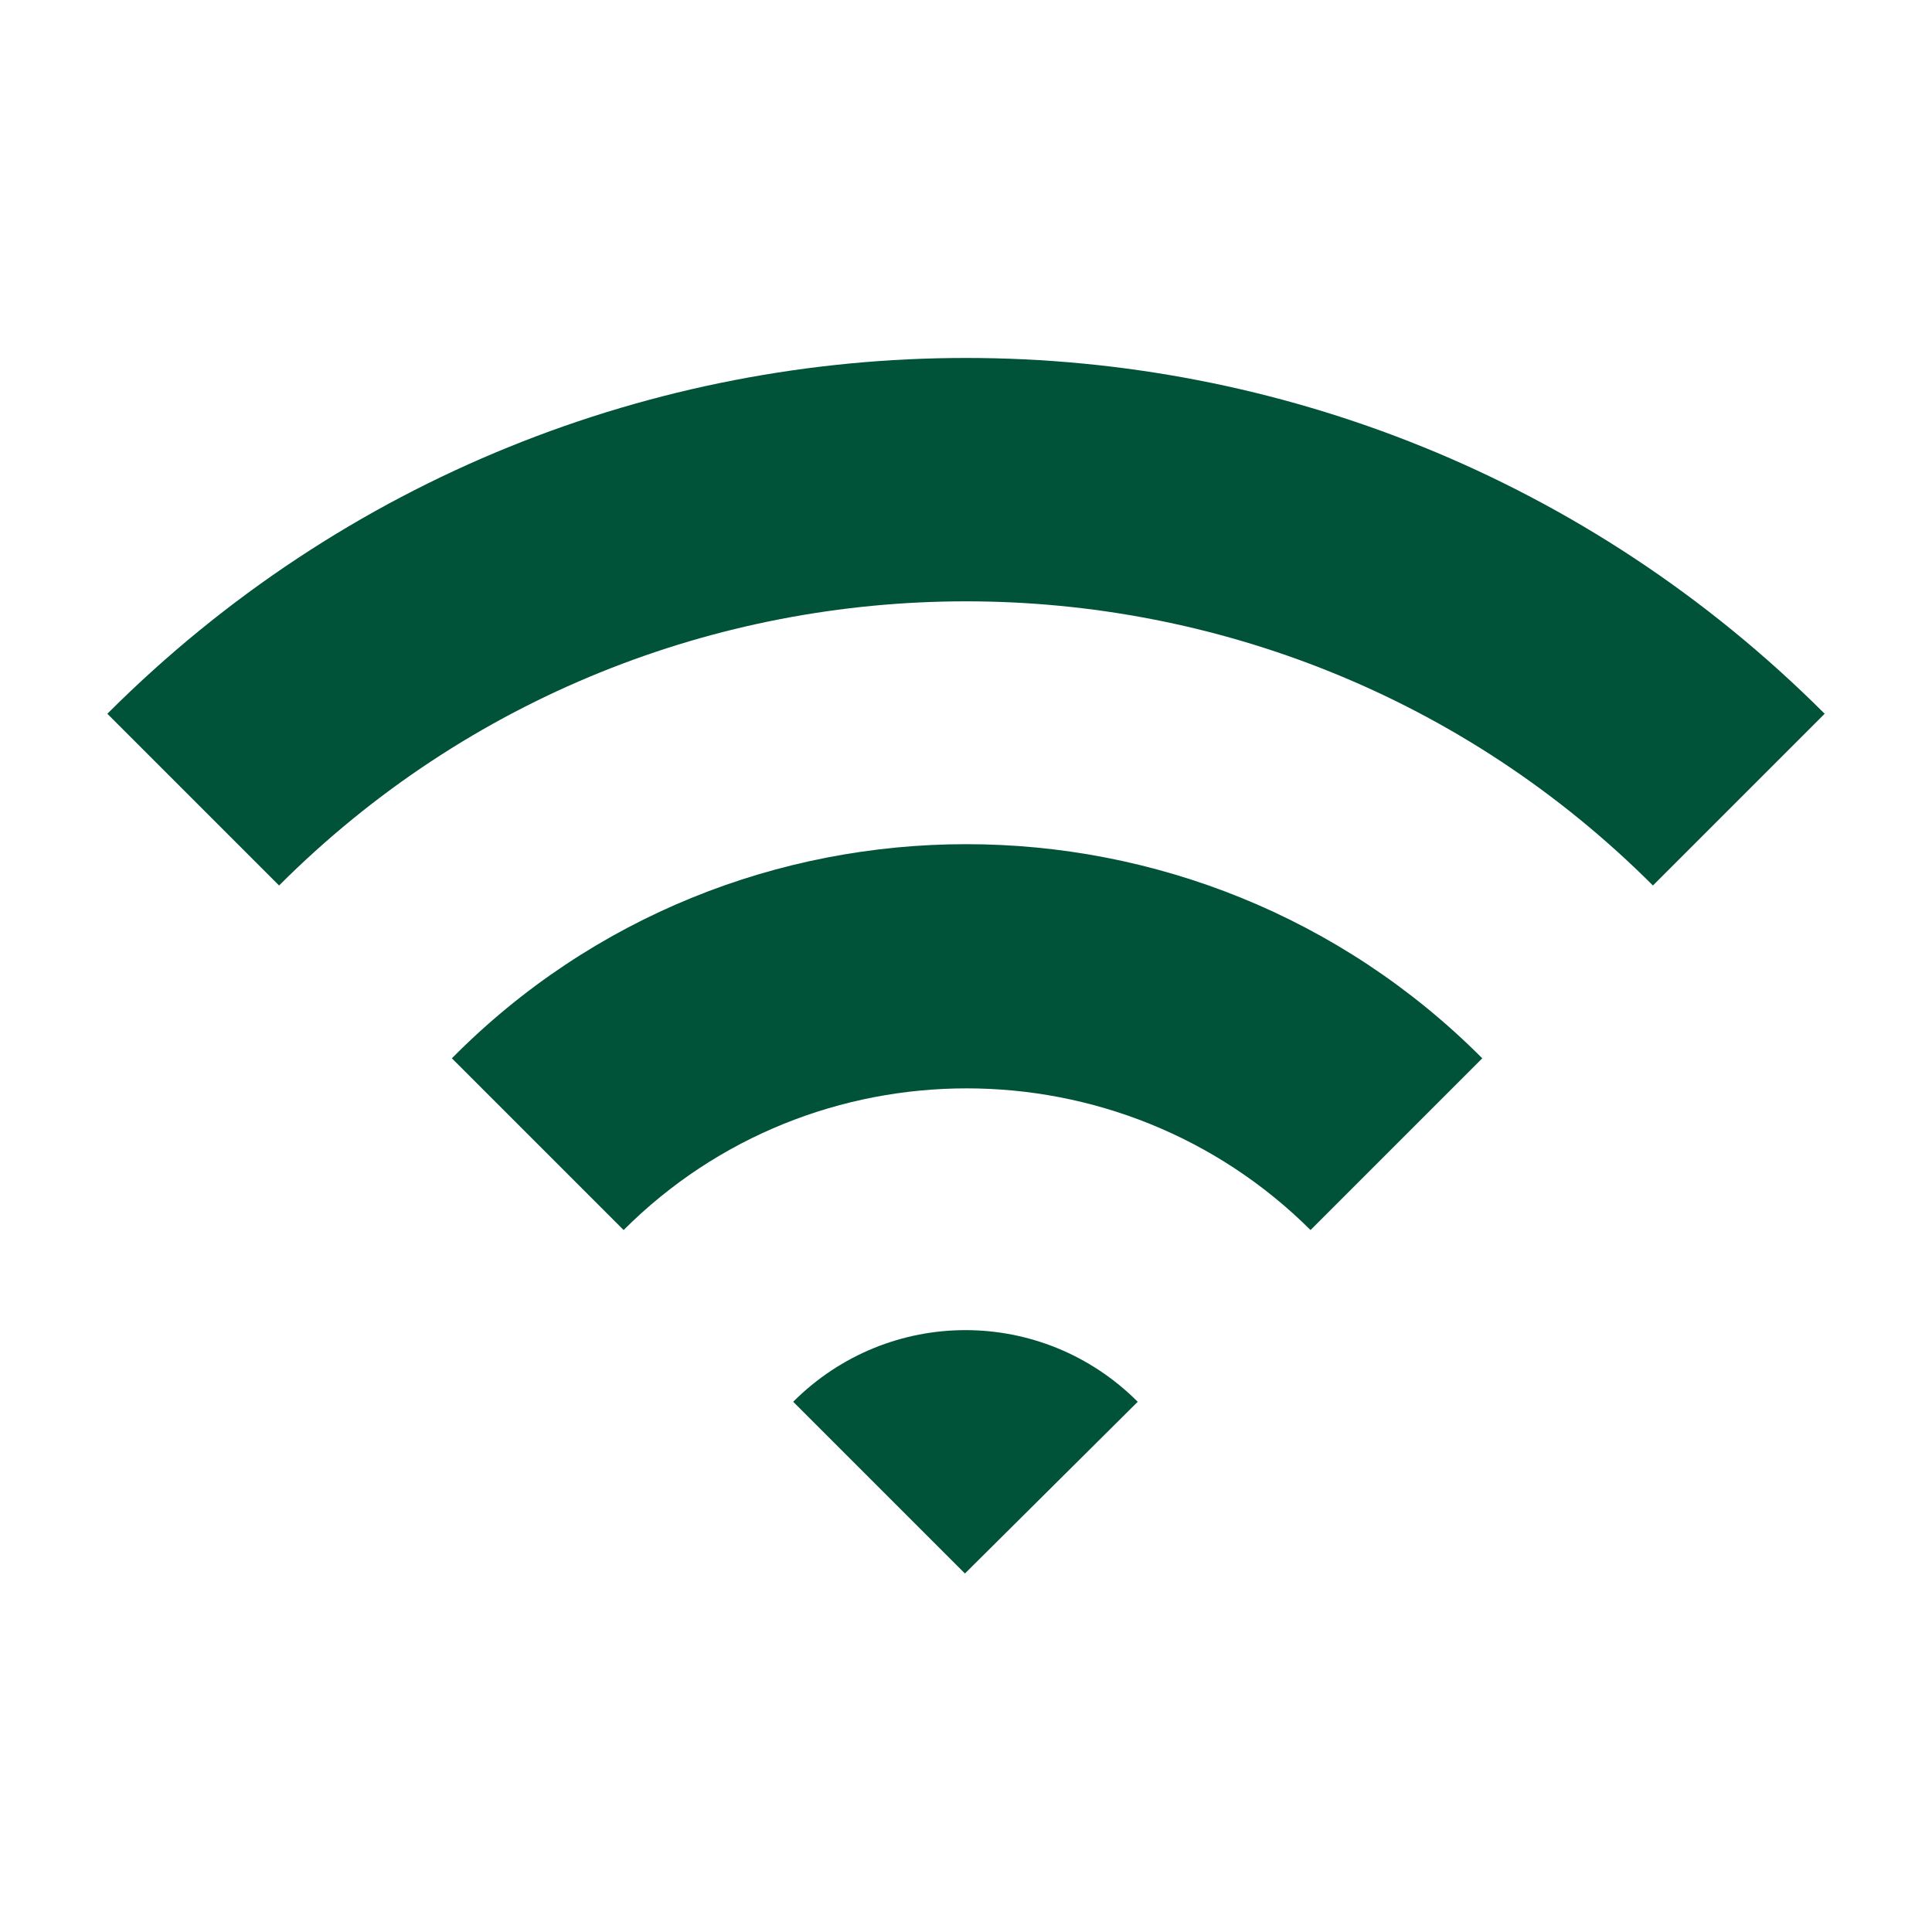
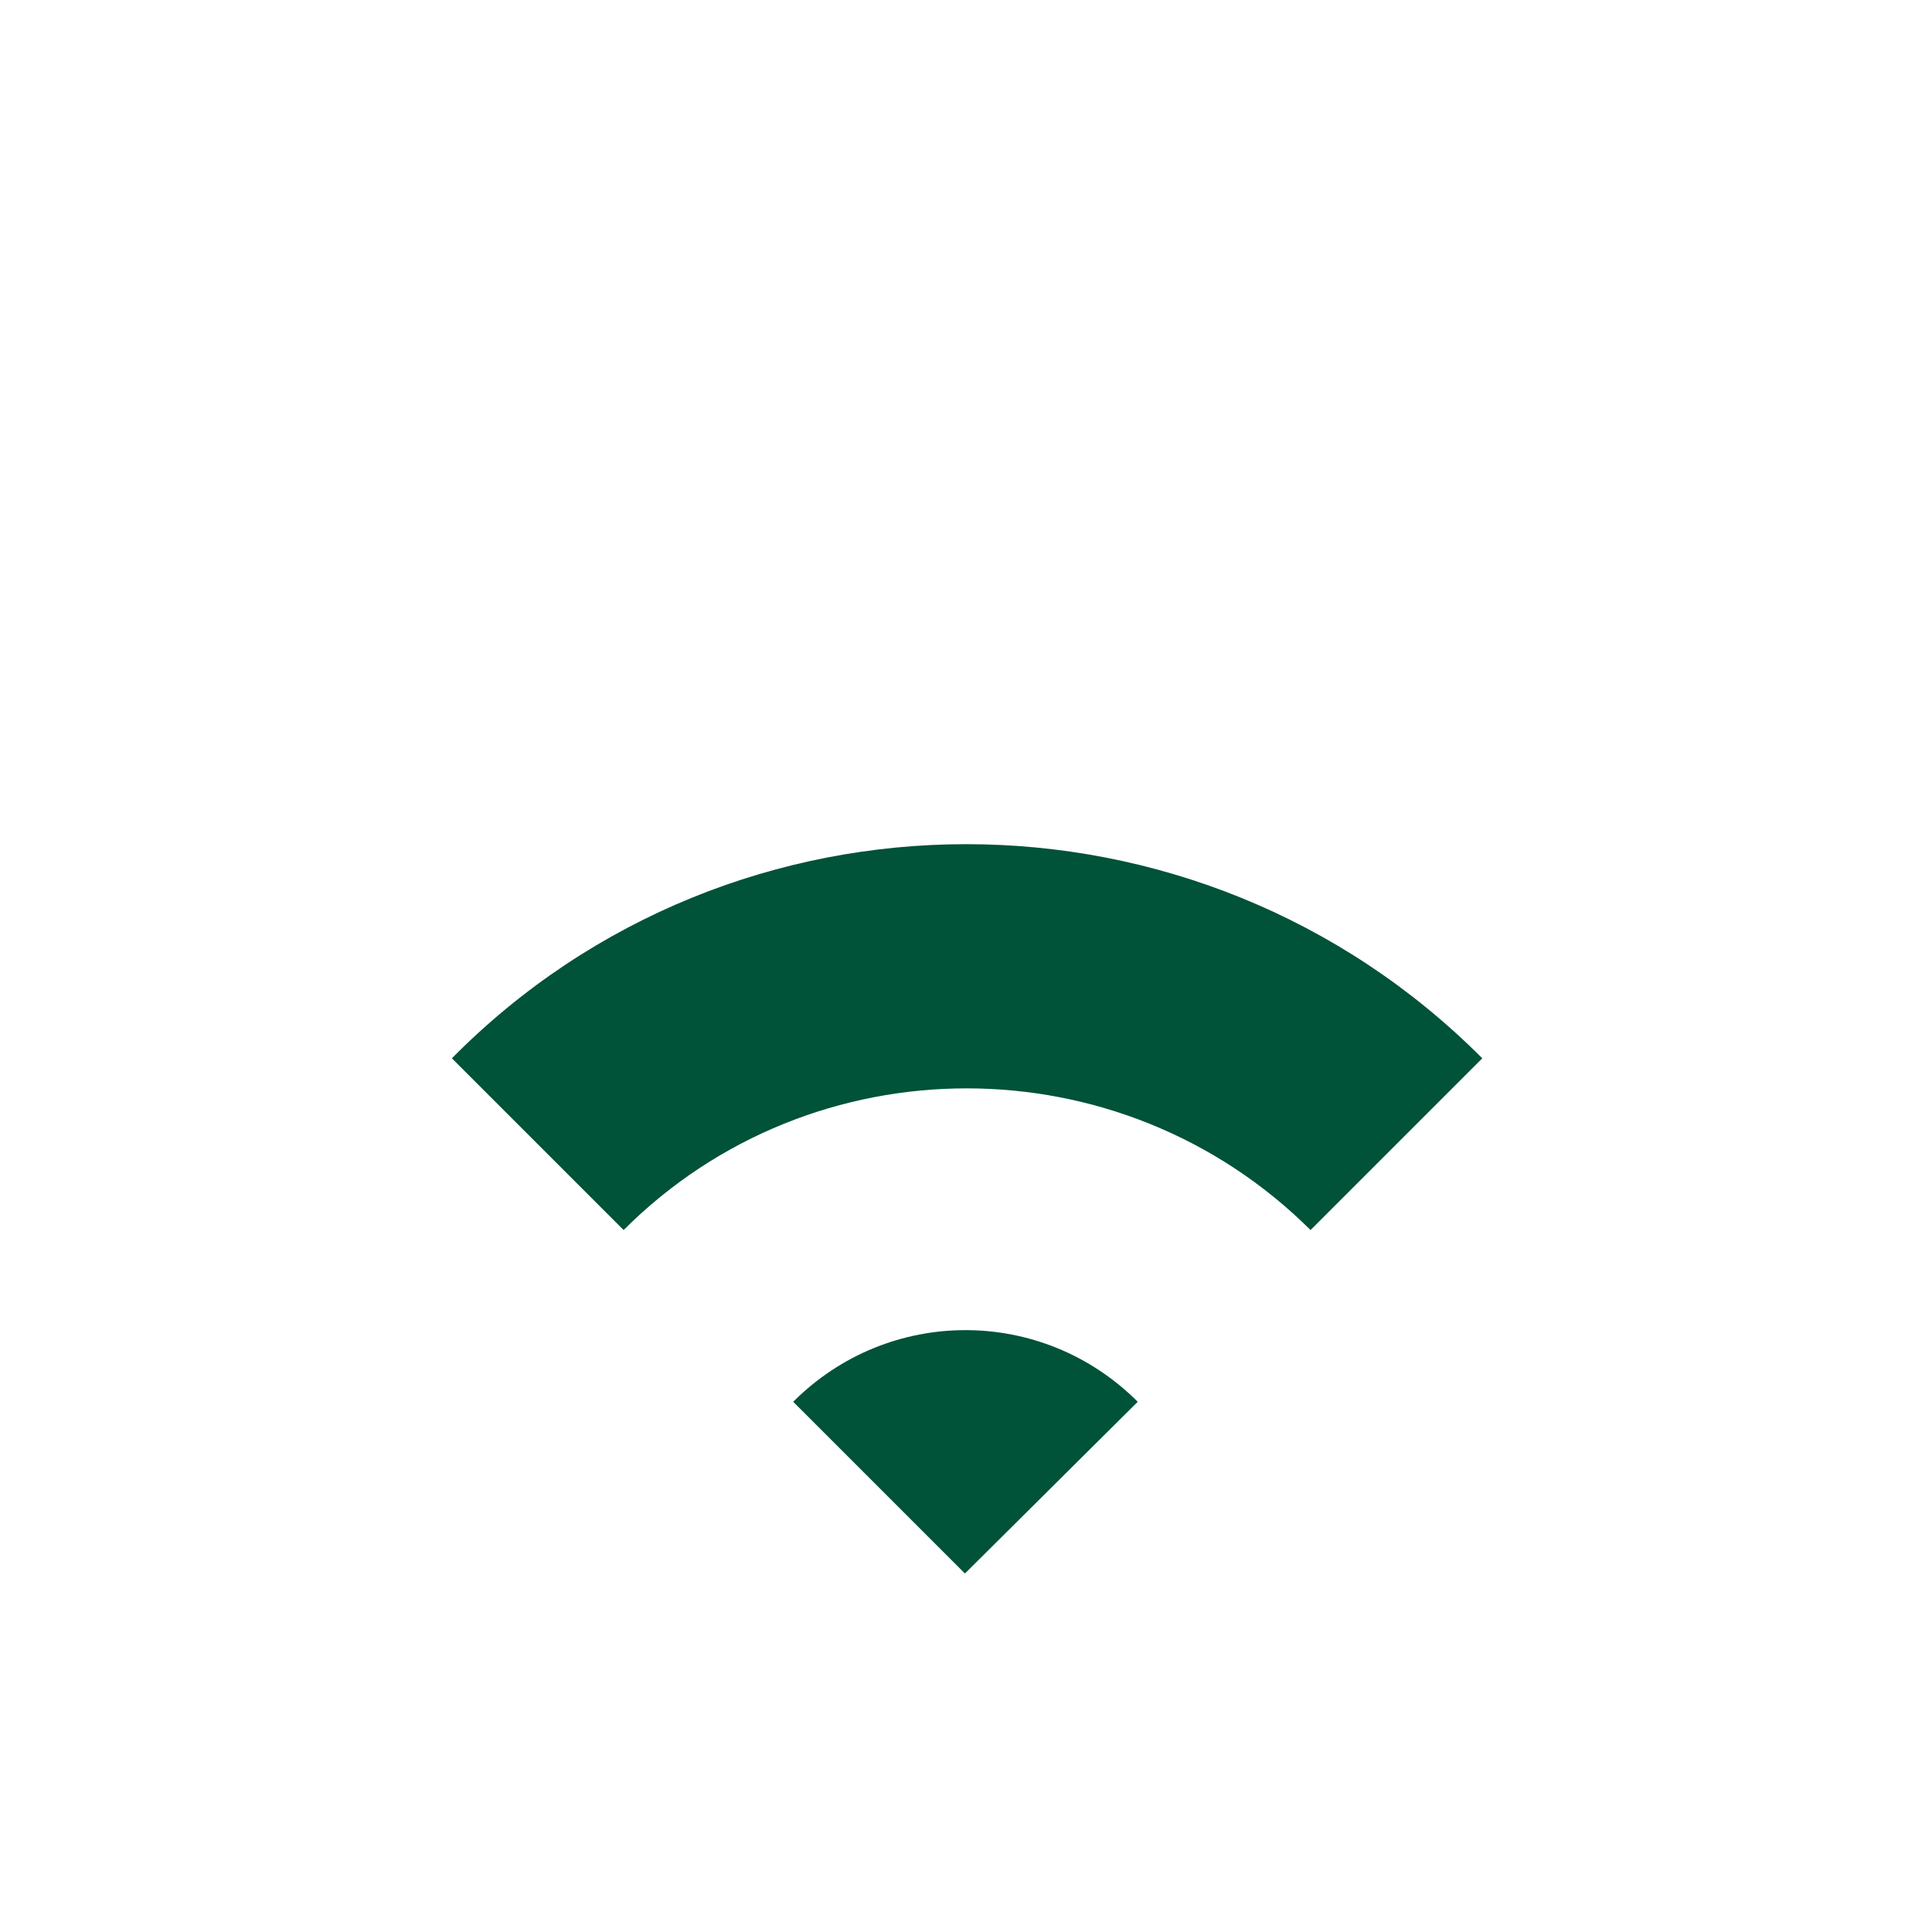
<svg xmlns="http://www.w3.org/2000/svg" version="1.1" id="Layer_1" x="0px" y="0px" viewBox="0 0 18 18" style="enable-background:new 0 0 18 18;" xml:space="preserve">
  <style type="text/css">
	.st0{fill:#005239;}
</style>
  <g>
    <path class="st0" d="M10.6,13.06c-0.89-0.89-2.32-0.89-3.21,0l1.6,1.6L10.6,13.06z" />
    <path class="st0" d="M4.21,9.86l1.6,1.6c1.76-1.76,4.63-1.76,6.4,0l1.6-1.6C11.16,7.2,6.84,7.2,4.21,9.86z" />
-     <path class="st0" d="M15.4,8.25l1.6-1.6c-4.42-4.42-11.58-4.42-16,0l1.6,1.6C6.13,4.72,11.87,4.72,15.4,8.25z" />
  </g>
</svg>